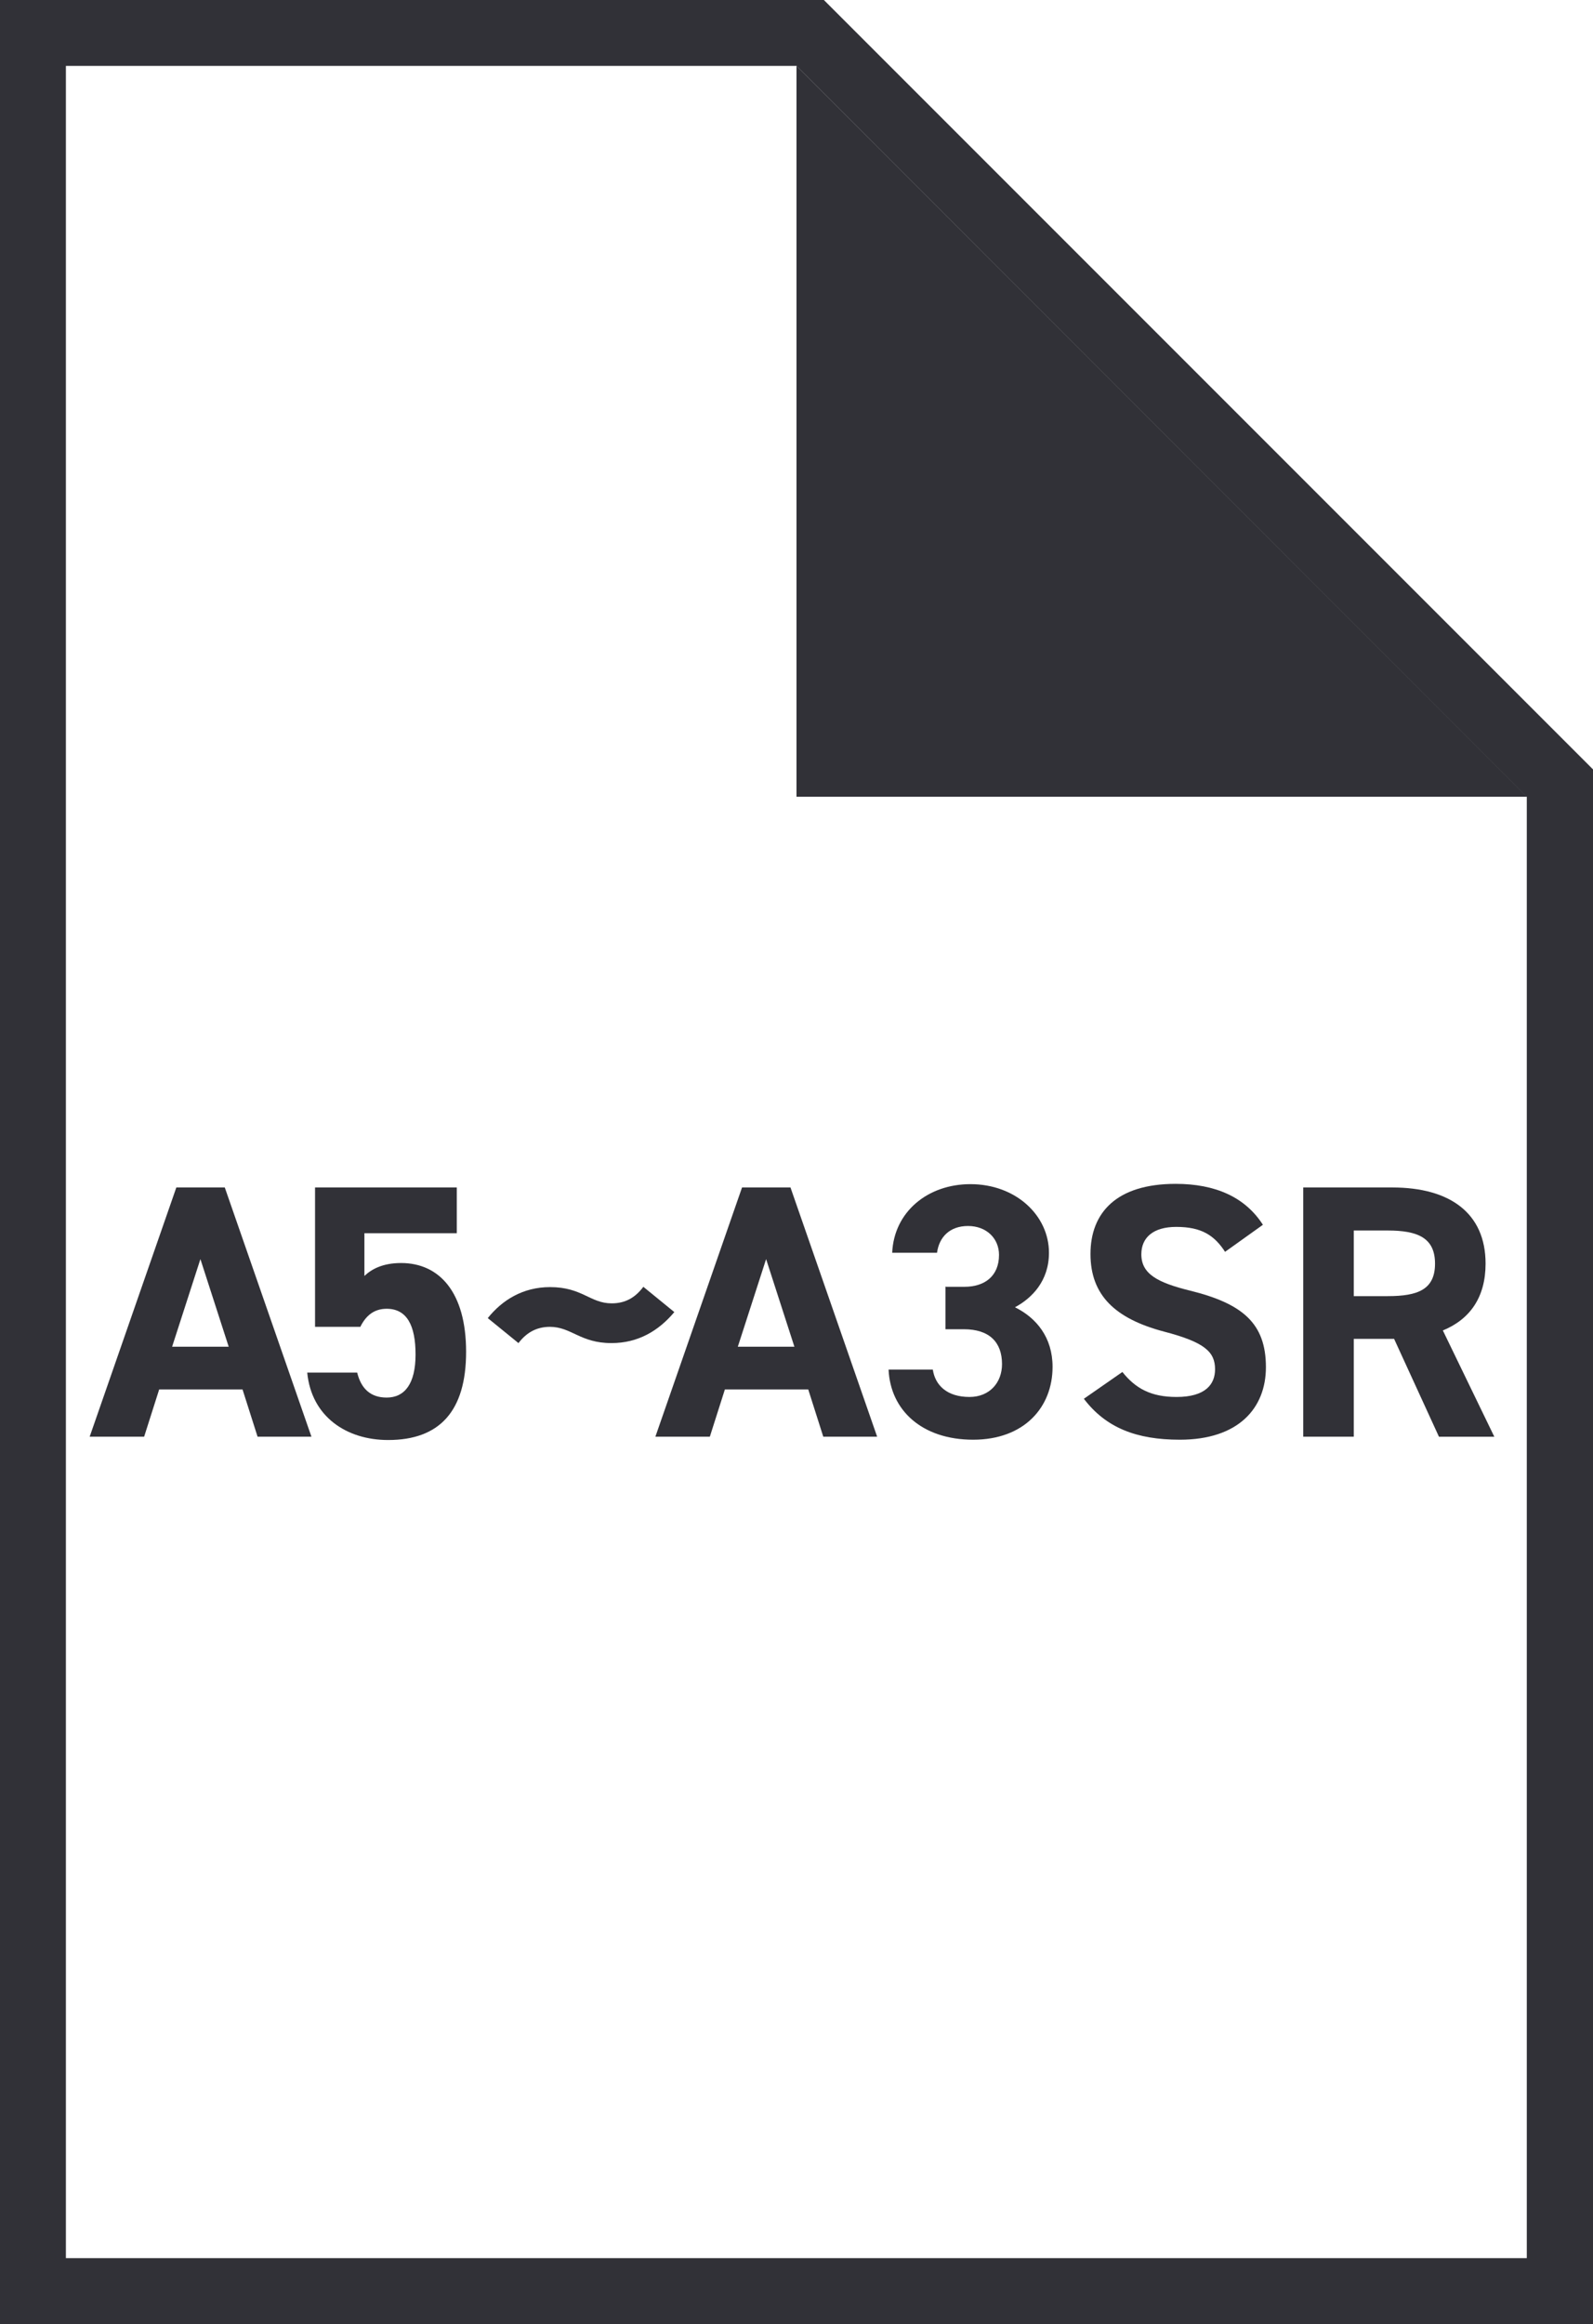
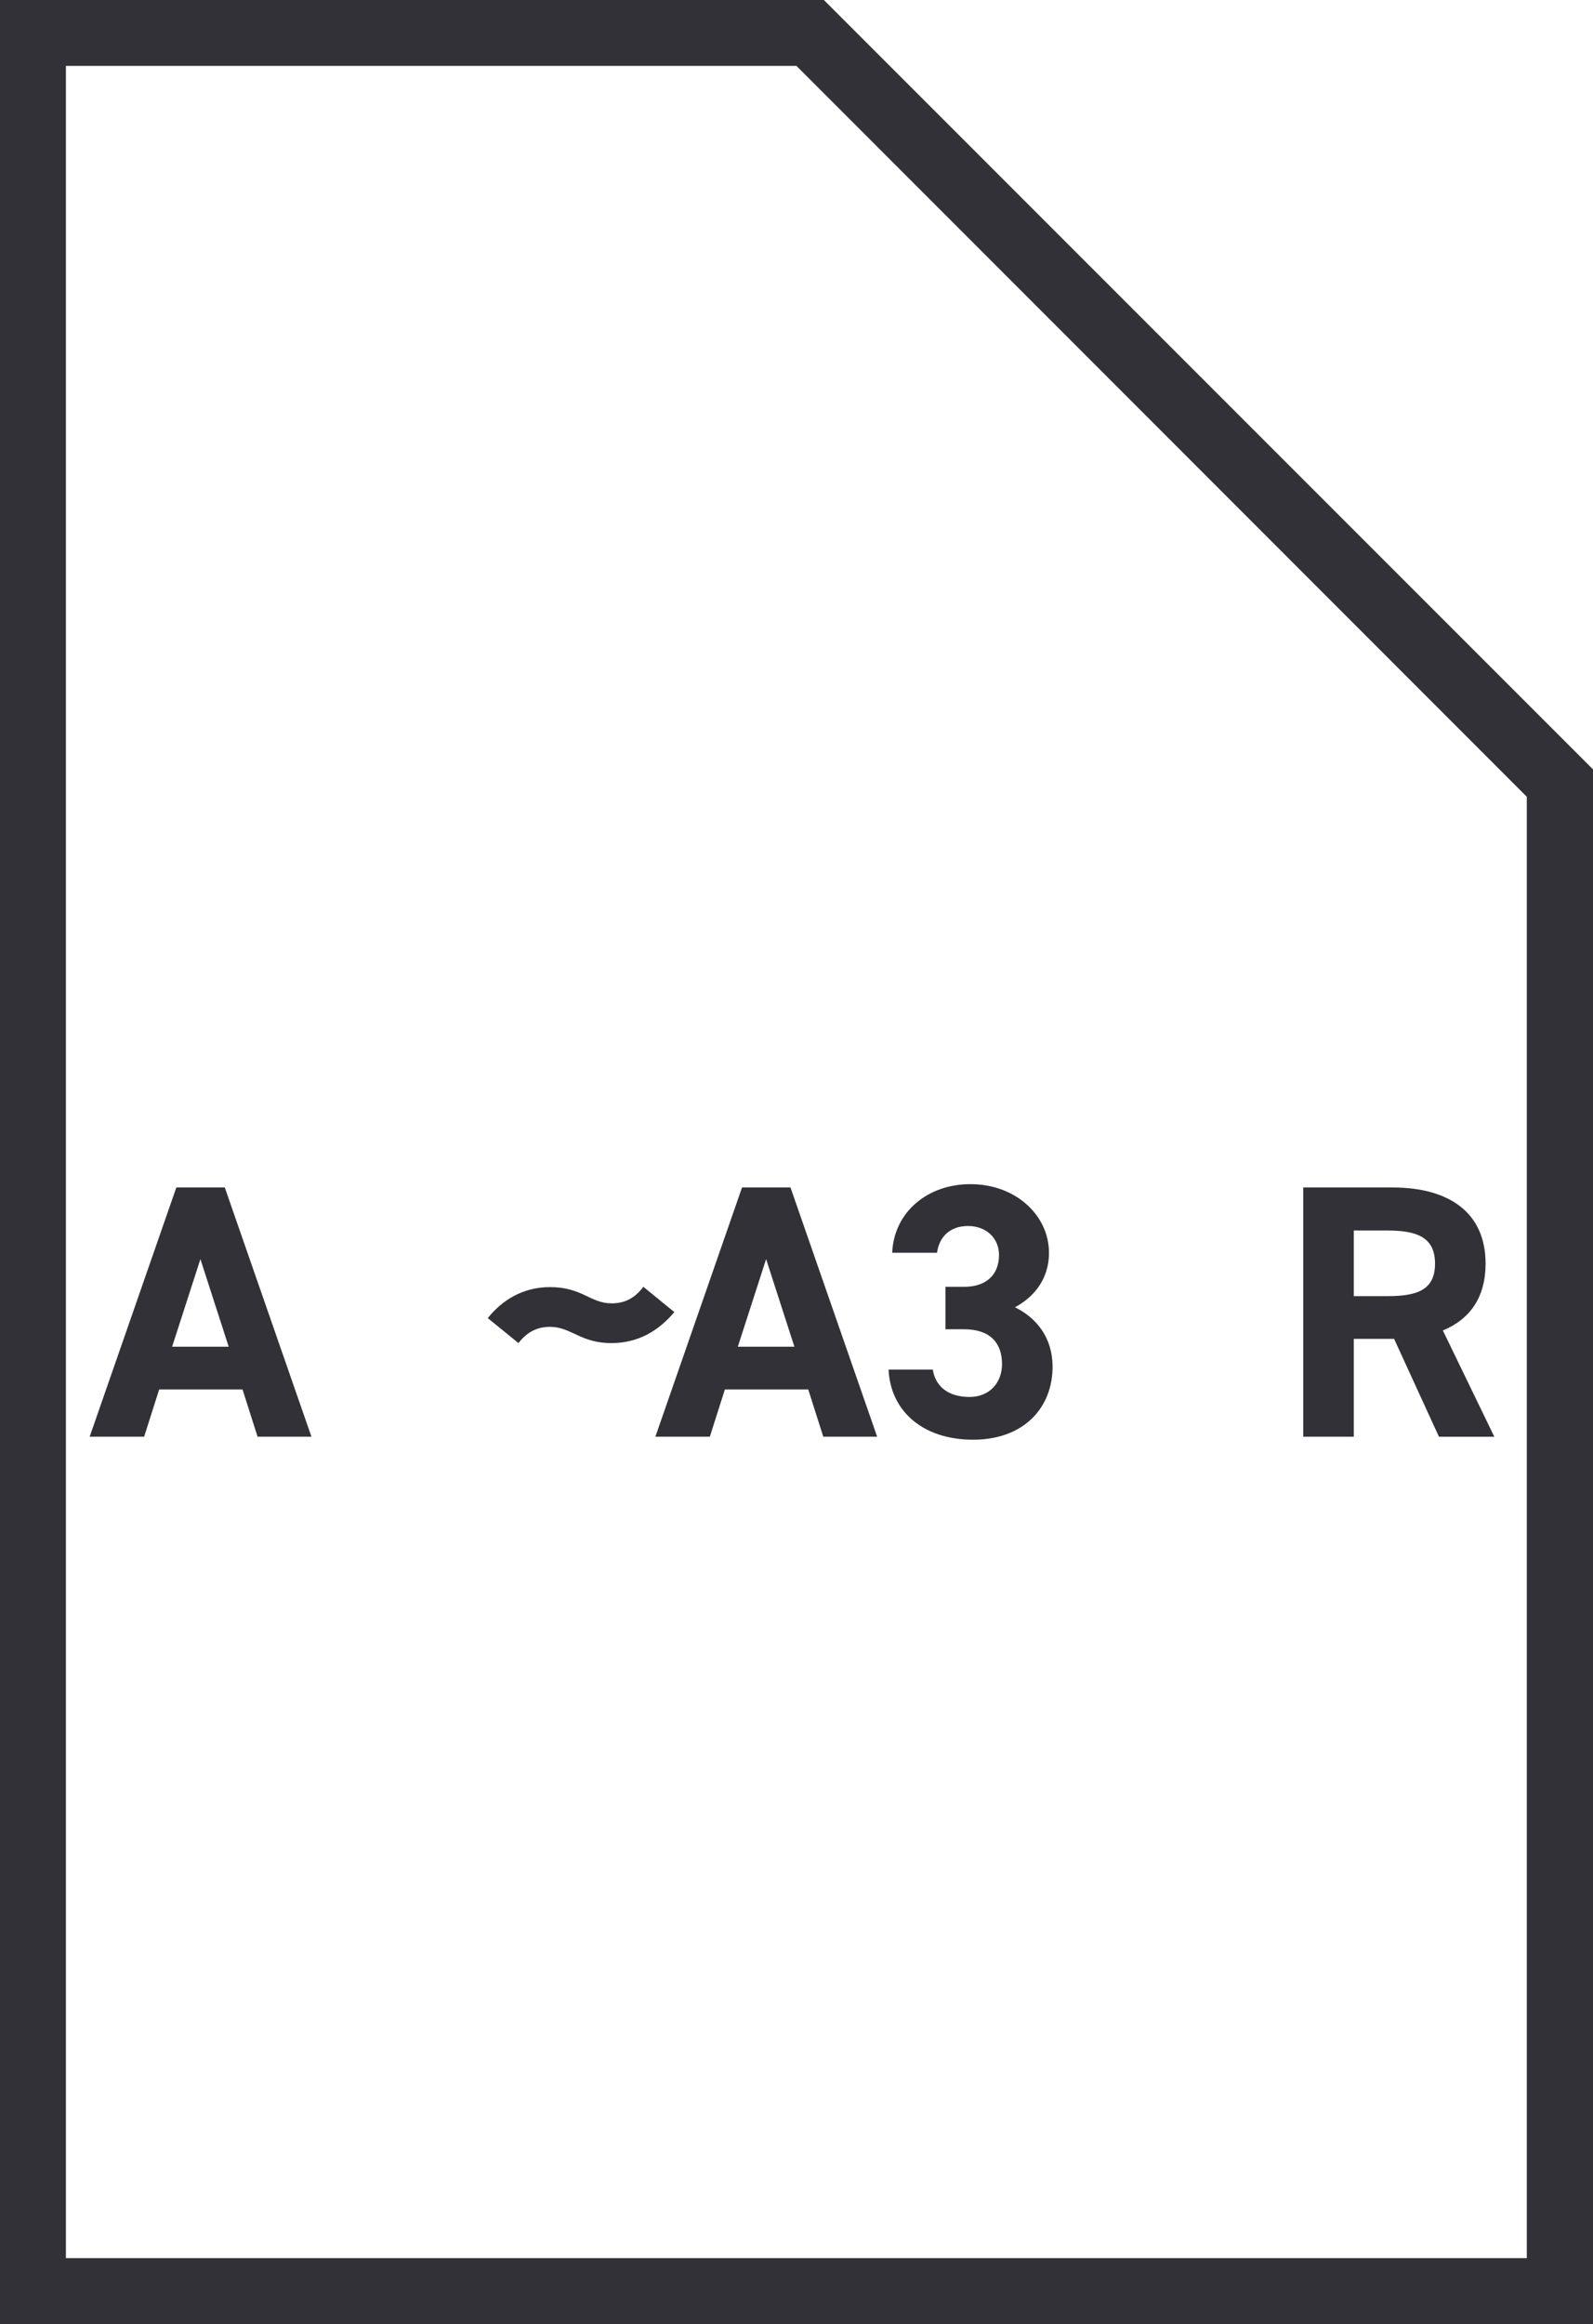
<svg xmlns="http://www.w3.org/2000/svg" id="_レイヤー_2" data-name="レイヤー_2" viewBox="0 0 52.94 77.21">
  <defs>
    <style>
      .cls-1 {
        fill: #313137;
      }
    </style>
  </defs>
  <g id="_製品ページ_x5F_DBM-700" data-name="製品ページ_x5F_DBM-700">
    <g>
      <g>
        <path class="cls-1" d="M26.47,2.19l24.27,24.28v48.55H2.19V2.19h24.28M27.38,0H0v77.21h52.94V25.56l-.64-.64L28.02.64l-.64-.64h0Z" />
-         <polygon class="cls-1" points="50.75 26.47 26.47 26.47 26.47 2.19 50.75 26.47" />
      </g>
      <g>
        <path class="cls-1" d="M2.98,47.73l2.88-8.28h1.61l2.88,8.28h-1.79l-.5-1.57h-2.77l-.5,1.57h-1.8ZM5.73,44.74h1.87l-.94-2.91-.94,2.91Z" />
-         <path class="cls-1" d="M11.98,44.08h-1.51v-4.63h4.71v1.52h-3.07v1.42c.23-.22.6-.43,1.22-.43,1.27,0,2.16.97,2.16,2.95s-.89,2.93-2.59,2.93c-1.39,0-2.55-.78-2.69-2.24h1.66c.13.53.44.83.98.83.6,0,.96-.46.96-1.43s-.29-1.52-.96-1.52c-.43,0-.7.24-.88.61Z" />
        <path class="cls-1" d="M18.28,44.08c-.46,0-.79.2-1.05.54l-1.02-.83c.48-.6,1.17-1.03,2.07-1.03,1.07,0,1.33.54,2.05.54.46,0,.79-.2,1.05-.55l1.03.84c-.52.62-1.2,1.03-2.09,1.03-1.04,0-1.33-.54-2.05-.54Z" />
        <path class="cls-1" d="M21.78,47.73l2.88-8.28h1.61l2.88,8.28h-1.79l-.5-1.57h-2.77l-.5,1.57h-1.8ZM24.53,44.74h1.87l-.94-2.91-.94,2.91Z" />
        <path class="cls-1" d="M31.44,42.75h.61c.68,0,1.15-.36,1.15-1.06,0-.55-.42-.96-1.03-.96s-.96.37-1.03.89h-1.49c.06-1.36,1.18-2.28,2.6-2.28,1.51,0,2.61,1.04,2.61,2.28,0,.94-.57,1.51-1.13,1.81.71.35,1.25,1,1.25,1.98,0,1.34-.94,2.42-2.64,2.42s-2.75-.98-2.81-2.33h1.47c.08.53.48.91,1.22.91.67,0,1.08-.48,1.08-1.09,0-.73-.42-1.16-1.27-1.16h-.61v-1.42Z" />
-         <path class="cls-1" d="M40.72,41.6c-.36-.56-.79-.84-1.63-.84-.76,0-1.16.35-1.16.91,0,.65.53.94,1.63,1.21,1.73.43,2.51,1.08,2.51,2.54,0,1.36-.91,2.41-2.86,2.41-1.45,0-2.46-.4-3.19-1.36l1.28-.89c.44.55.95.83,1.8.83.96,0,1.28-.42,1.28-.92,0-.58-.35-.9-1.69-1.25-1.63-.43-2.45-1.21-2.45-2.58s.86-2.33,2.83-2.33c1.32,0,2.31.44,2.9,1.36l-1.26.9Z" />
        <path class="cls-1" d="M47.82,47.73l-1.49-3.25h-1.34v3.25h-1.68v-8.28h2.96c1.91,0,3.1.85,3.1,2.53,0,1.12-.52,1.85-1.42,2.22l1.71,3.53h-1.85ZM46.12,43.06c1,0,1.57-.22,1.57-1.08s-.58-1.1-1.57-1.1h-1.13v2.18h1.13Z" />
      </g>
    </g>
  </g>
</svg>